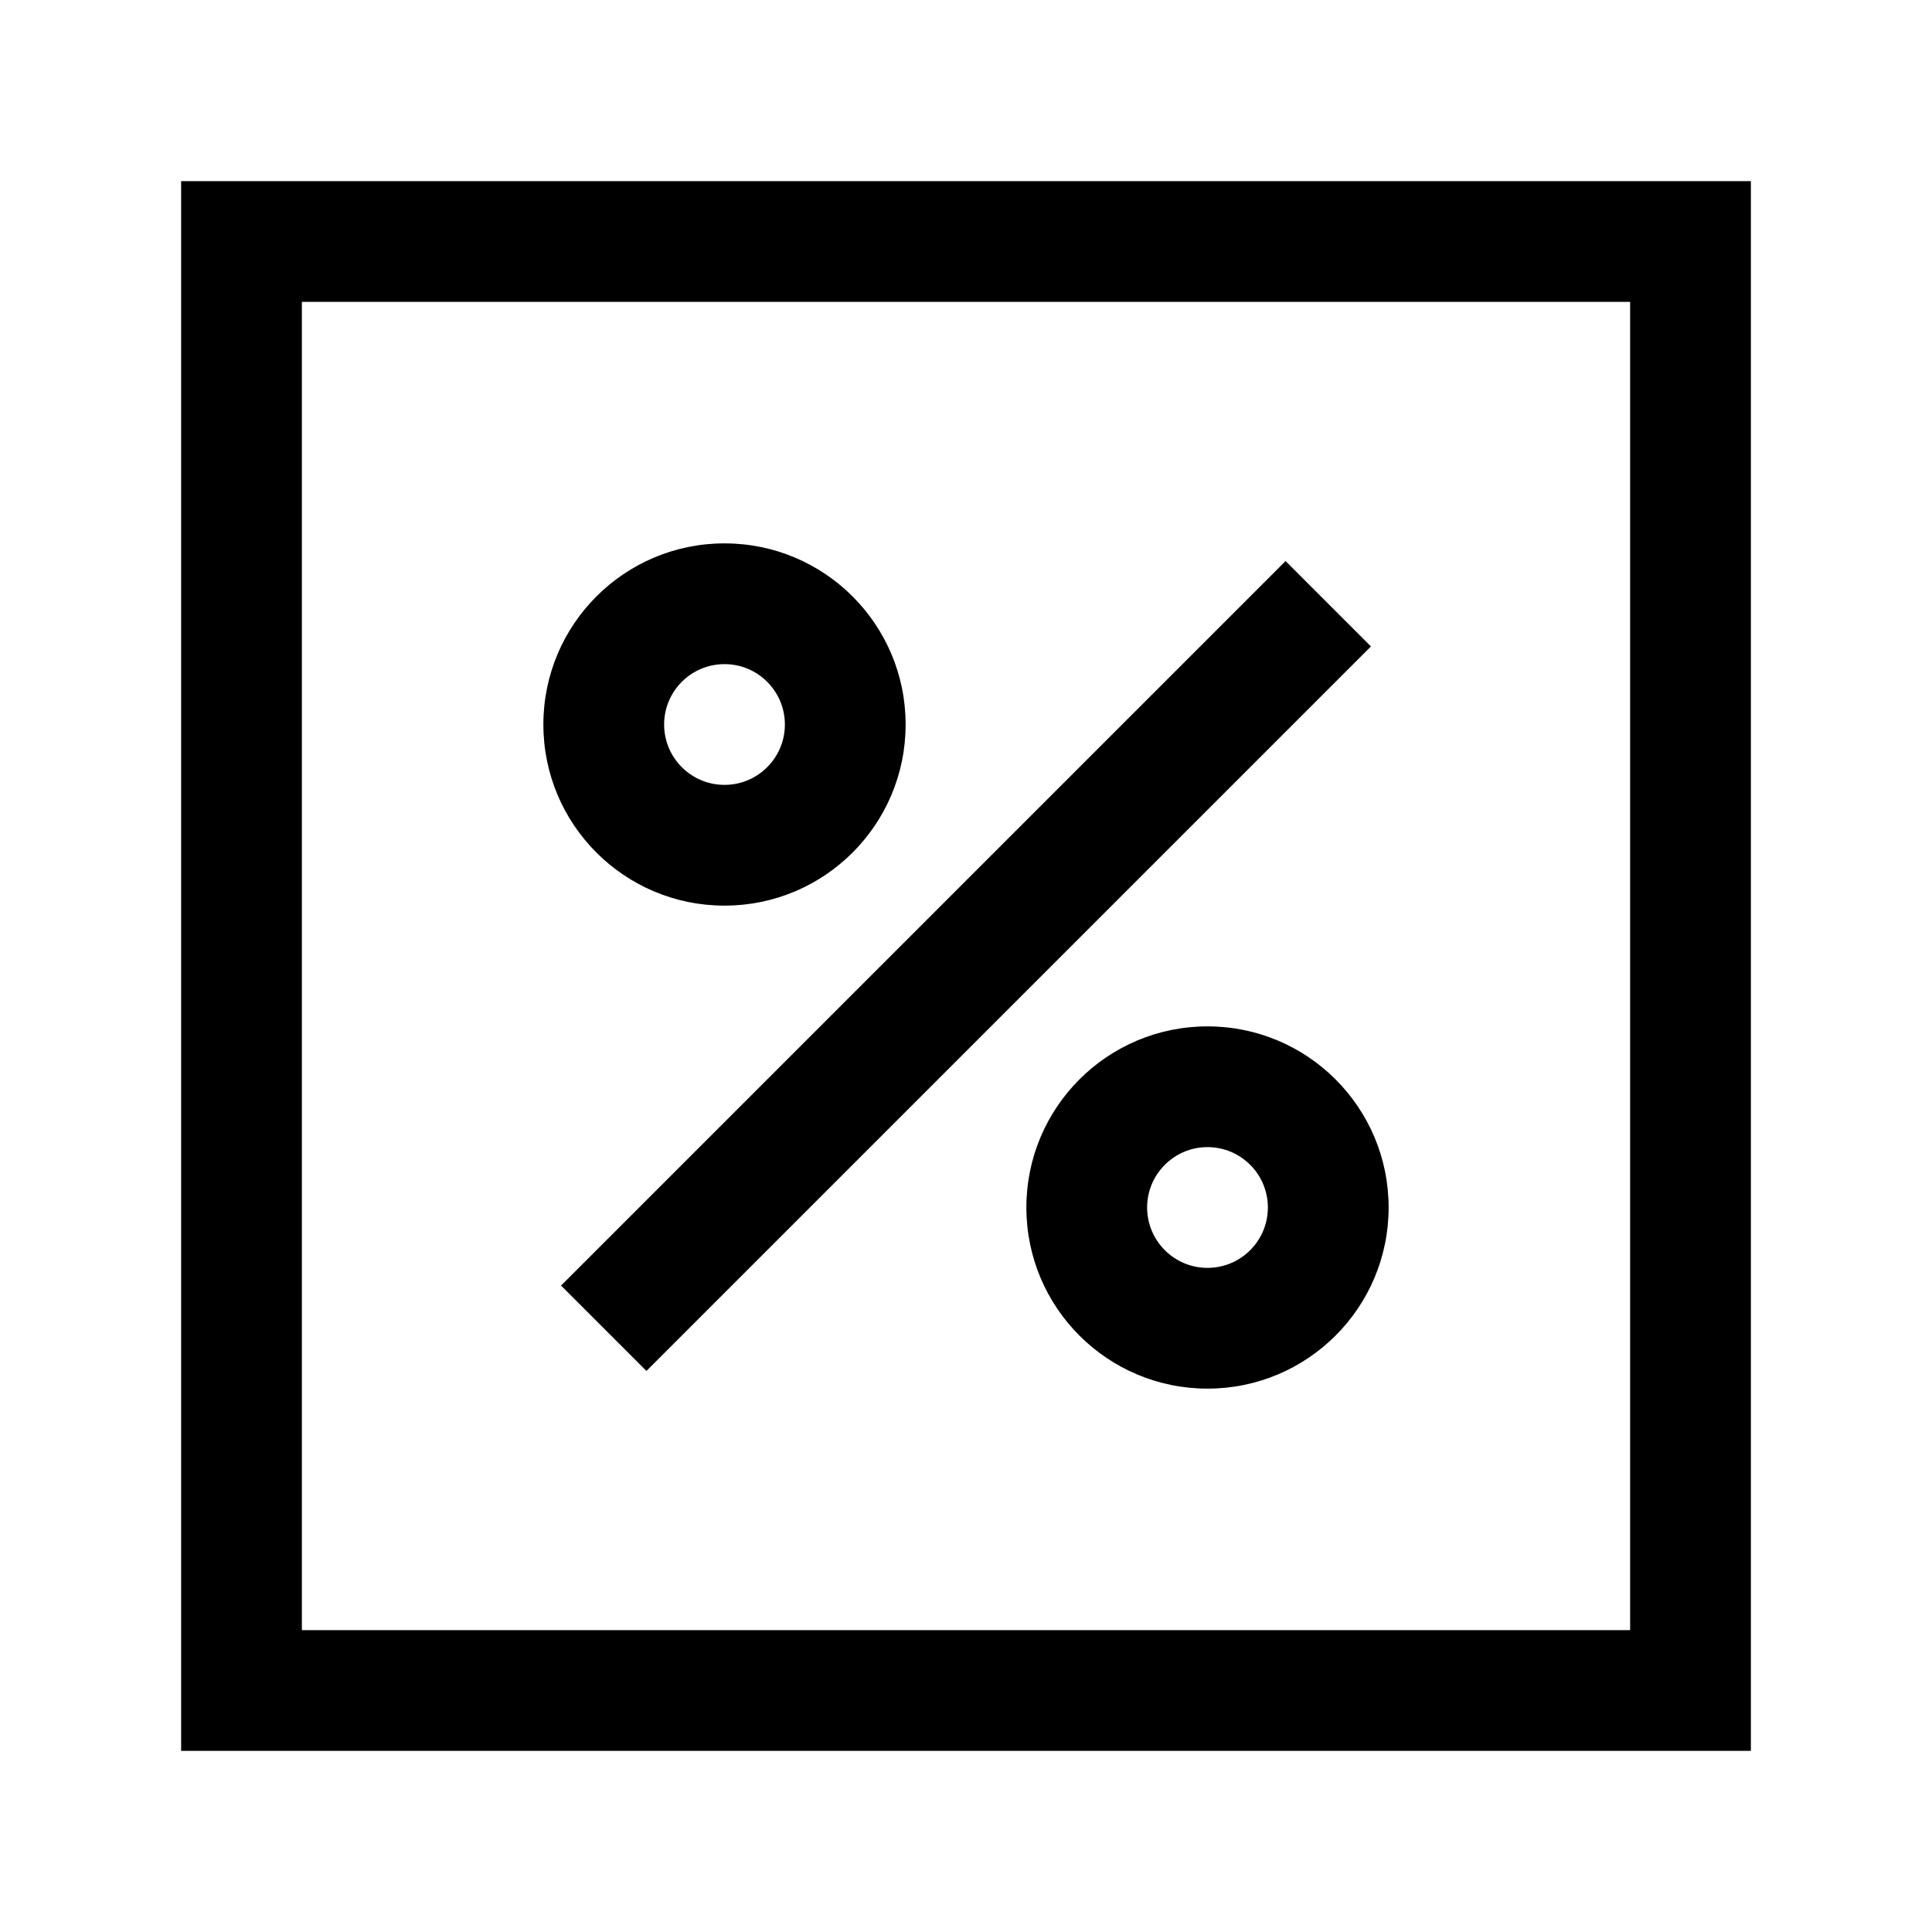
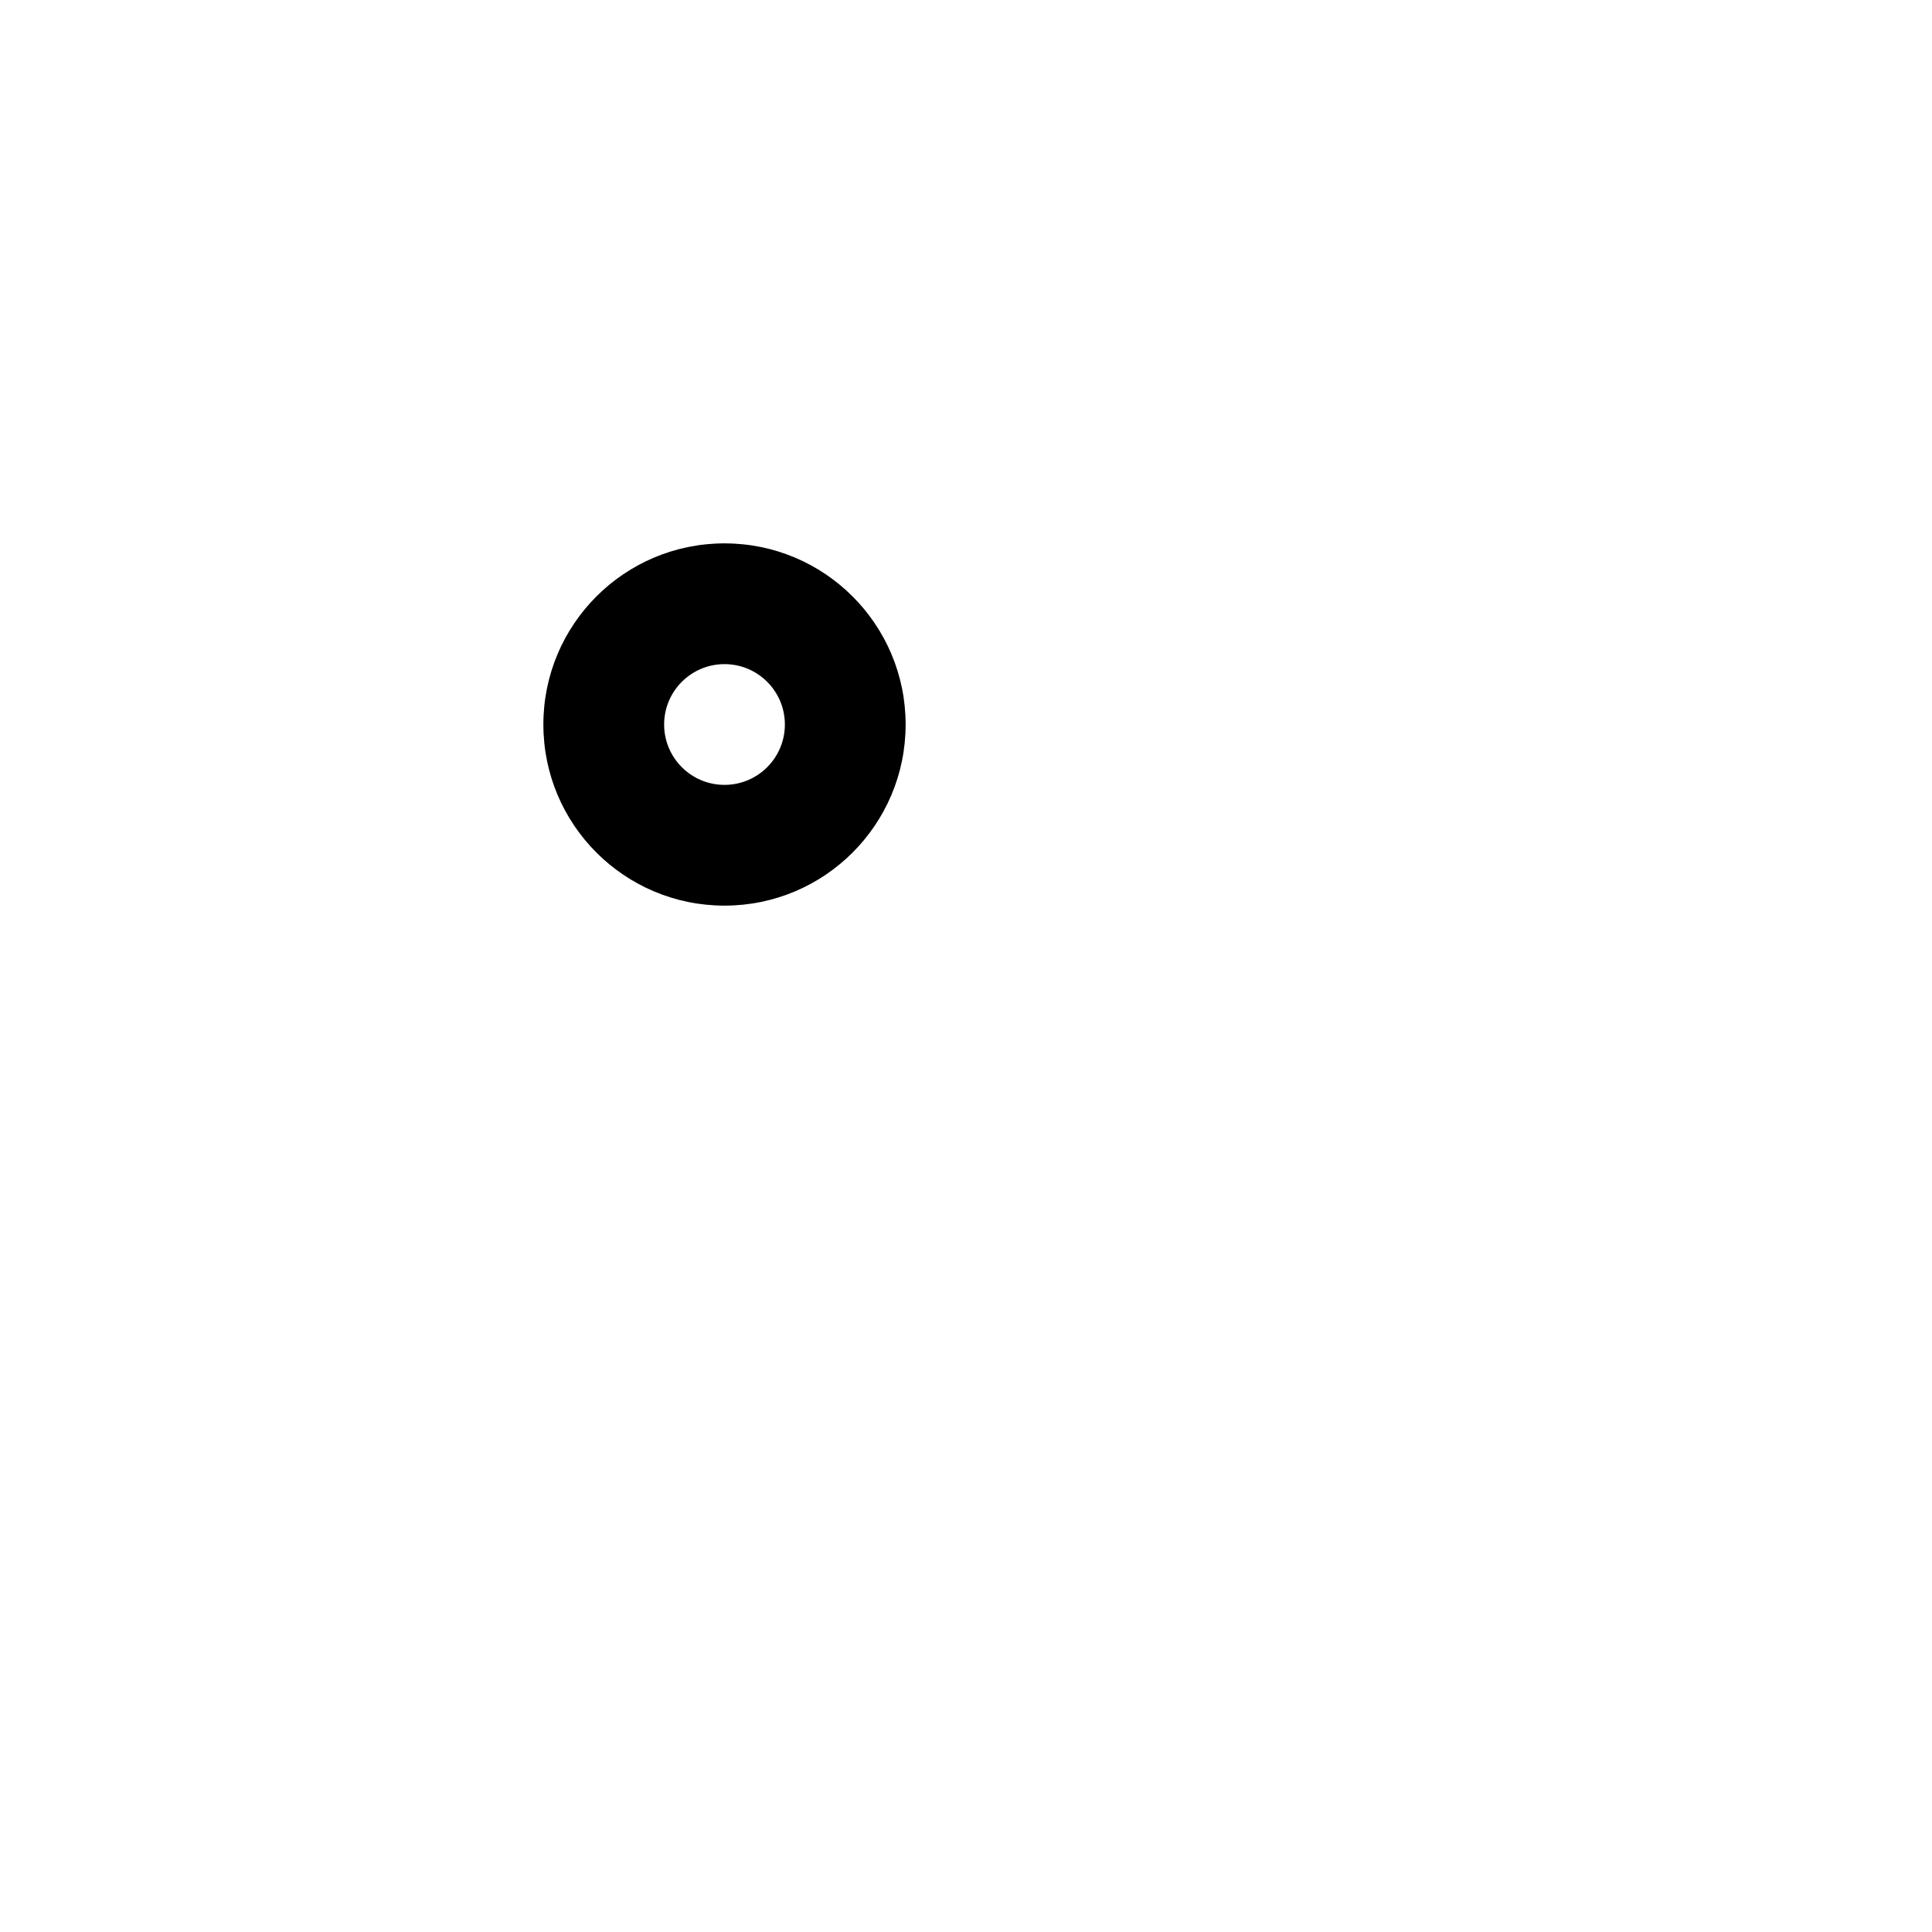
<svg xmlns="http://www.w3.org/2000/svg" version="1.1" width="32px" height="32px" viewBox="0 0 32.0 32.0">
  <defs>
    <clipPath id="i0">
-       <path d="M12,0 L13.414,1.414 L1.414,13.414 L0,12 L12,0 Z" />
-     </clipPath>
+       </clipPath>
    <clipPath id="i1">
      <path d="M3,0 C4.657,0 6,1.343 6,3 C6,4.657 4.657,6 3,6 C1.343,6 0,4.657 0,3 C0,1.343 1.343,0 3,0 Z M3,2 C2.448,2 2,2.448 2,3 C2,3.552 2.448,4 3,4 C3.552,4 4,3.552 4,3 C4,2.448 3.552,2 3,2 Z" />
    </clipPath>
    <clipPath id="i2">
-       <path d="M3,0 C4.657,0 6,1.343 6,3 C6,4.657 4.657,6 3,6 C1.343,6 0,4.657 0,3 C0,1.343 1.343,0 3,0 Z M3,2 C2.448,2 2,2.448 2,3 C2,3.552 2.448,4 3,4 C3.552,4 4,3.552 4,3 C4,2.448 3.552,2 3,2 Z" />
-     </clipPath>
+       </clipPath>
    <clipPath id="i3">
      <path d="M26,0 L26,26 L0,26 L0,0 L26,0 Z M24,2 L2,2 L2,24 L24,24 L24,2 Z" />
    </clipPath>
  </defs>
  <g transform="translate(9.293 9.293)">
    <g clip-path="url(#i0)">
      <polygon points="0,0 13.414,0 13.414,13.414 0,13.414 0,0" stroke="none" fill="#000000" />
    </g>
  </g>
  <g transform="translate(9.0 9.0)">
    <g clip-path="url(#i1)">
      <polygon points="0,0 6,0 6,6 0,6 0,0" stroke="none" fill="#000000" />
    </g>
  </g>
  <g transform="translate(17.0 17.0)">
    <g clip-path="url(#i2)">
      <polygon points="0,0 6,0 6,6 0,6 0,0" stroke="none" fill="#000000" />
    </g>
  </g>
  <g transform="translate(3.0 3.0)">
    <g clip-path="url(#i3)">
-       <polygon points="0,0 26,0 26,26 0,26 0,0" stroke="none" fill="#000000" />
-     </g>
+       </g>
  </g>
</svg>